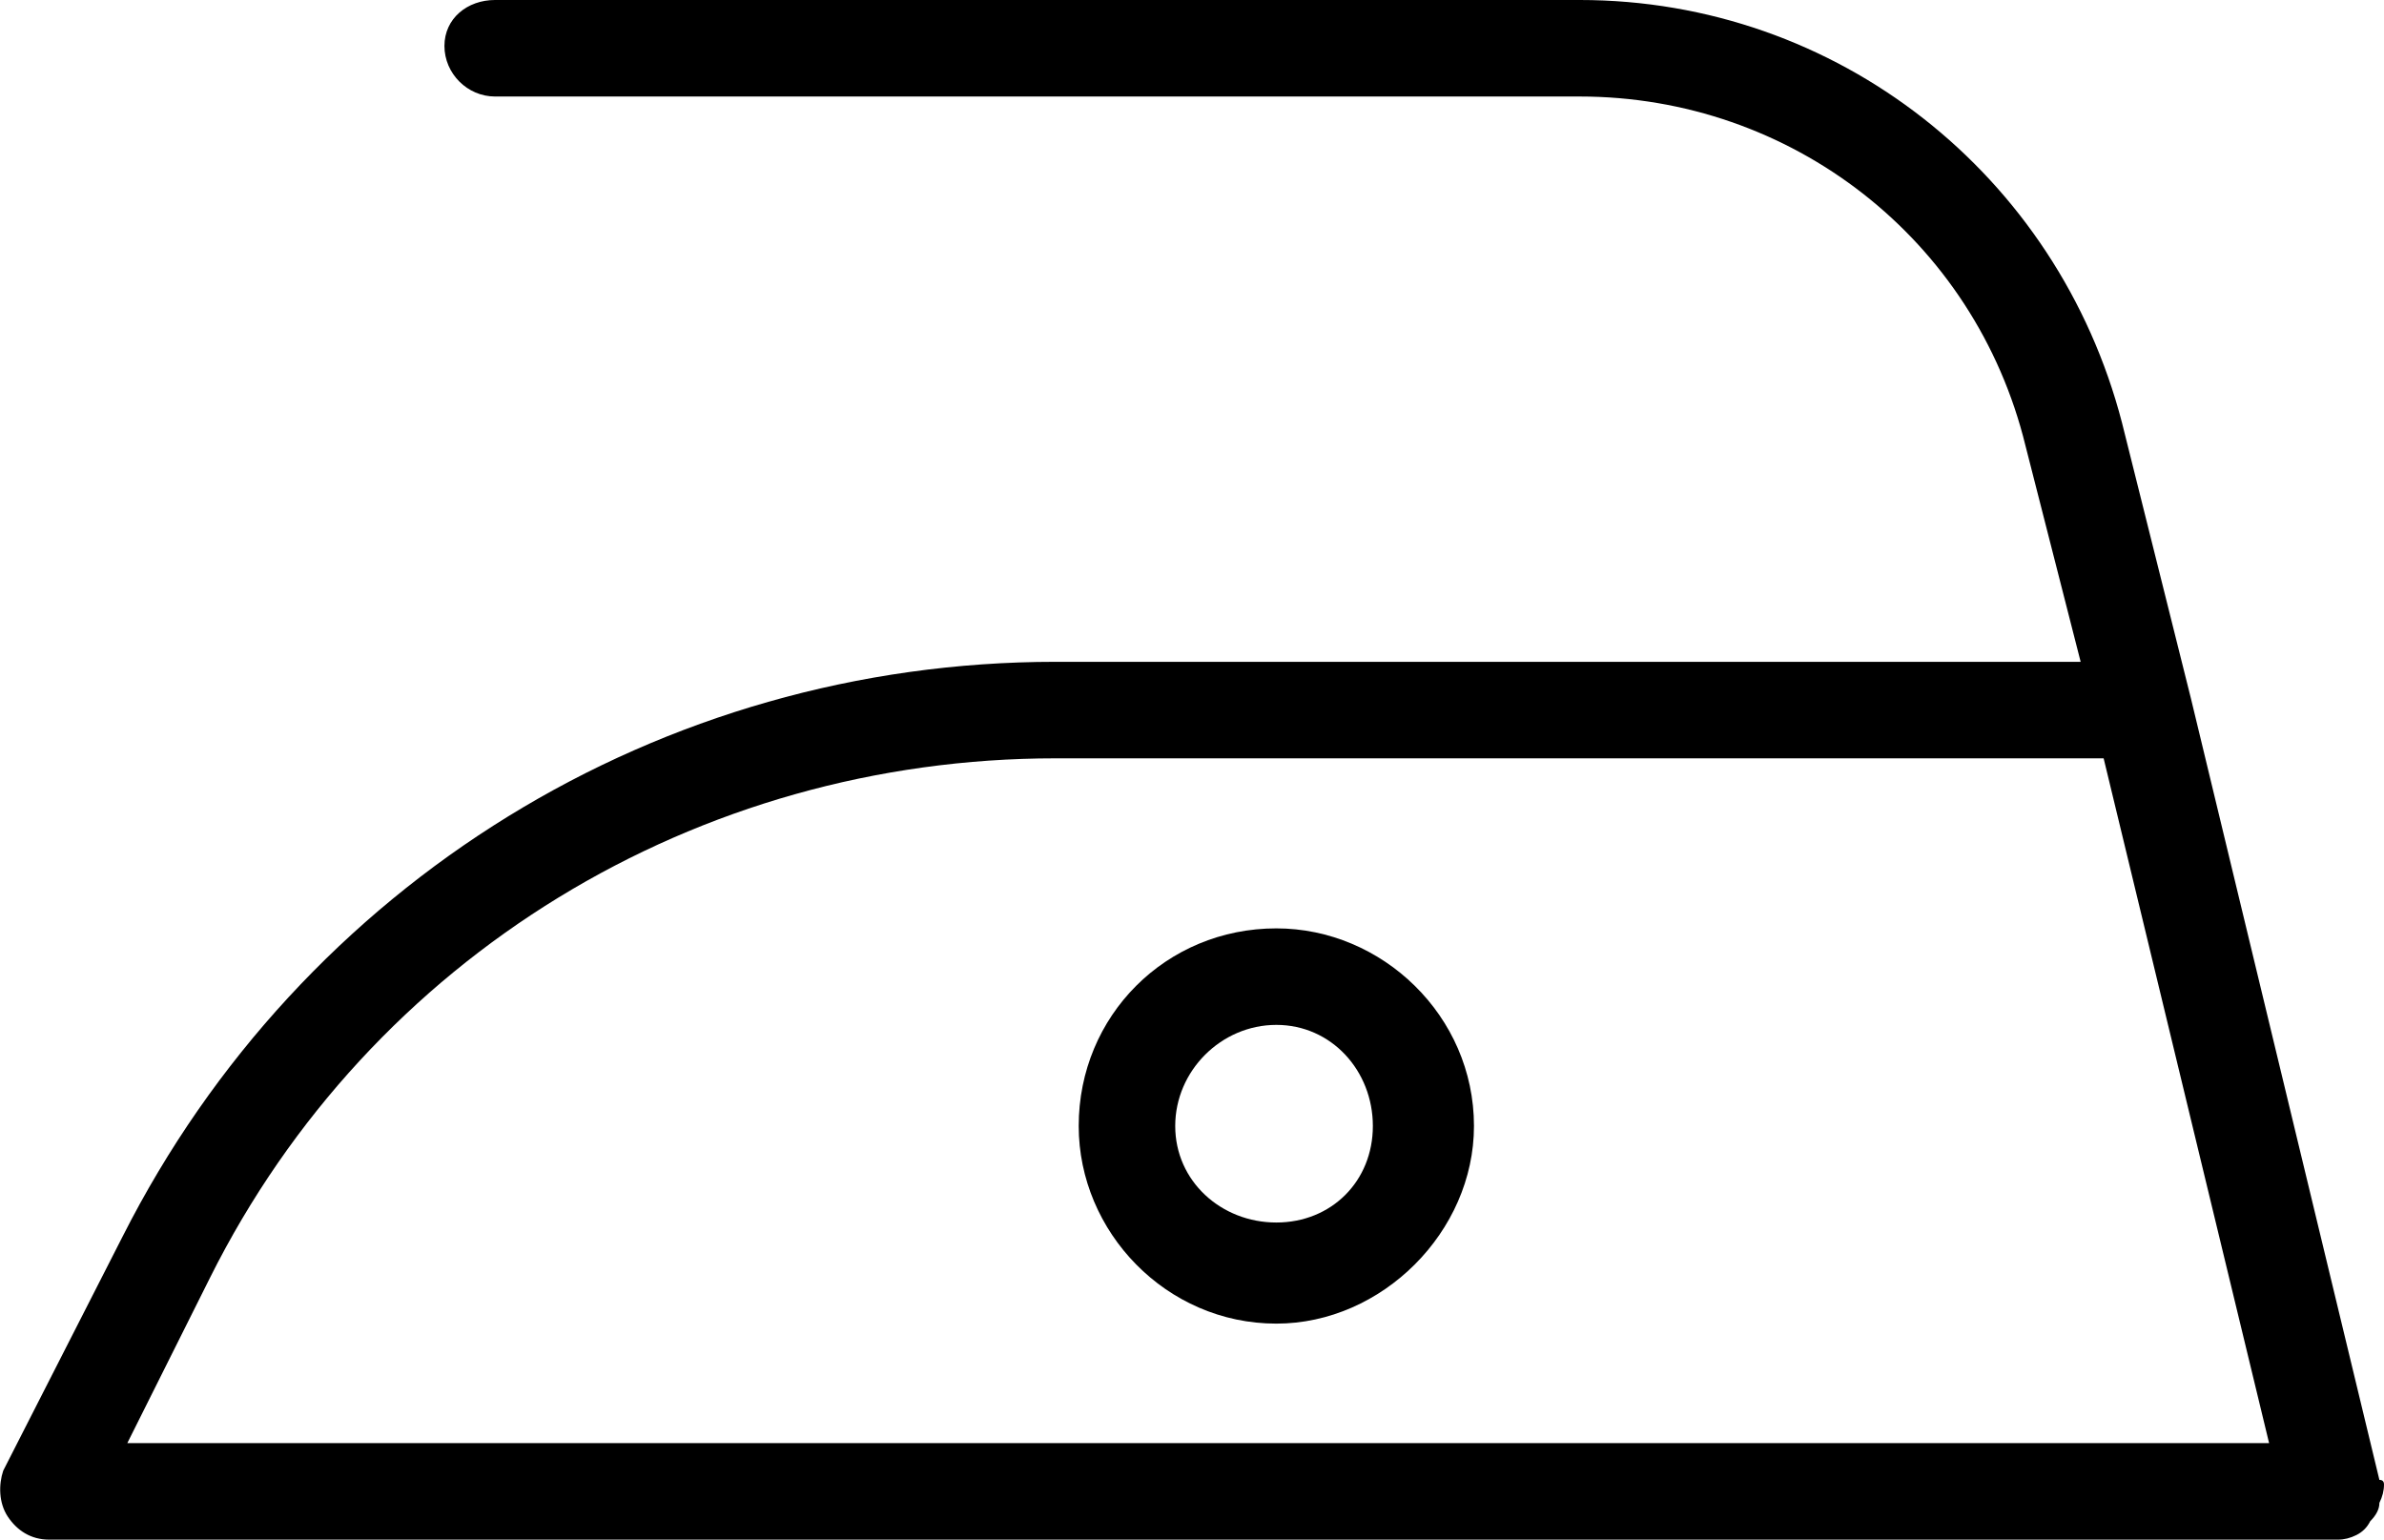
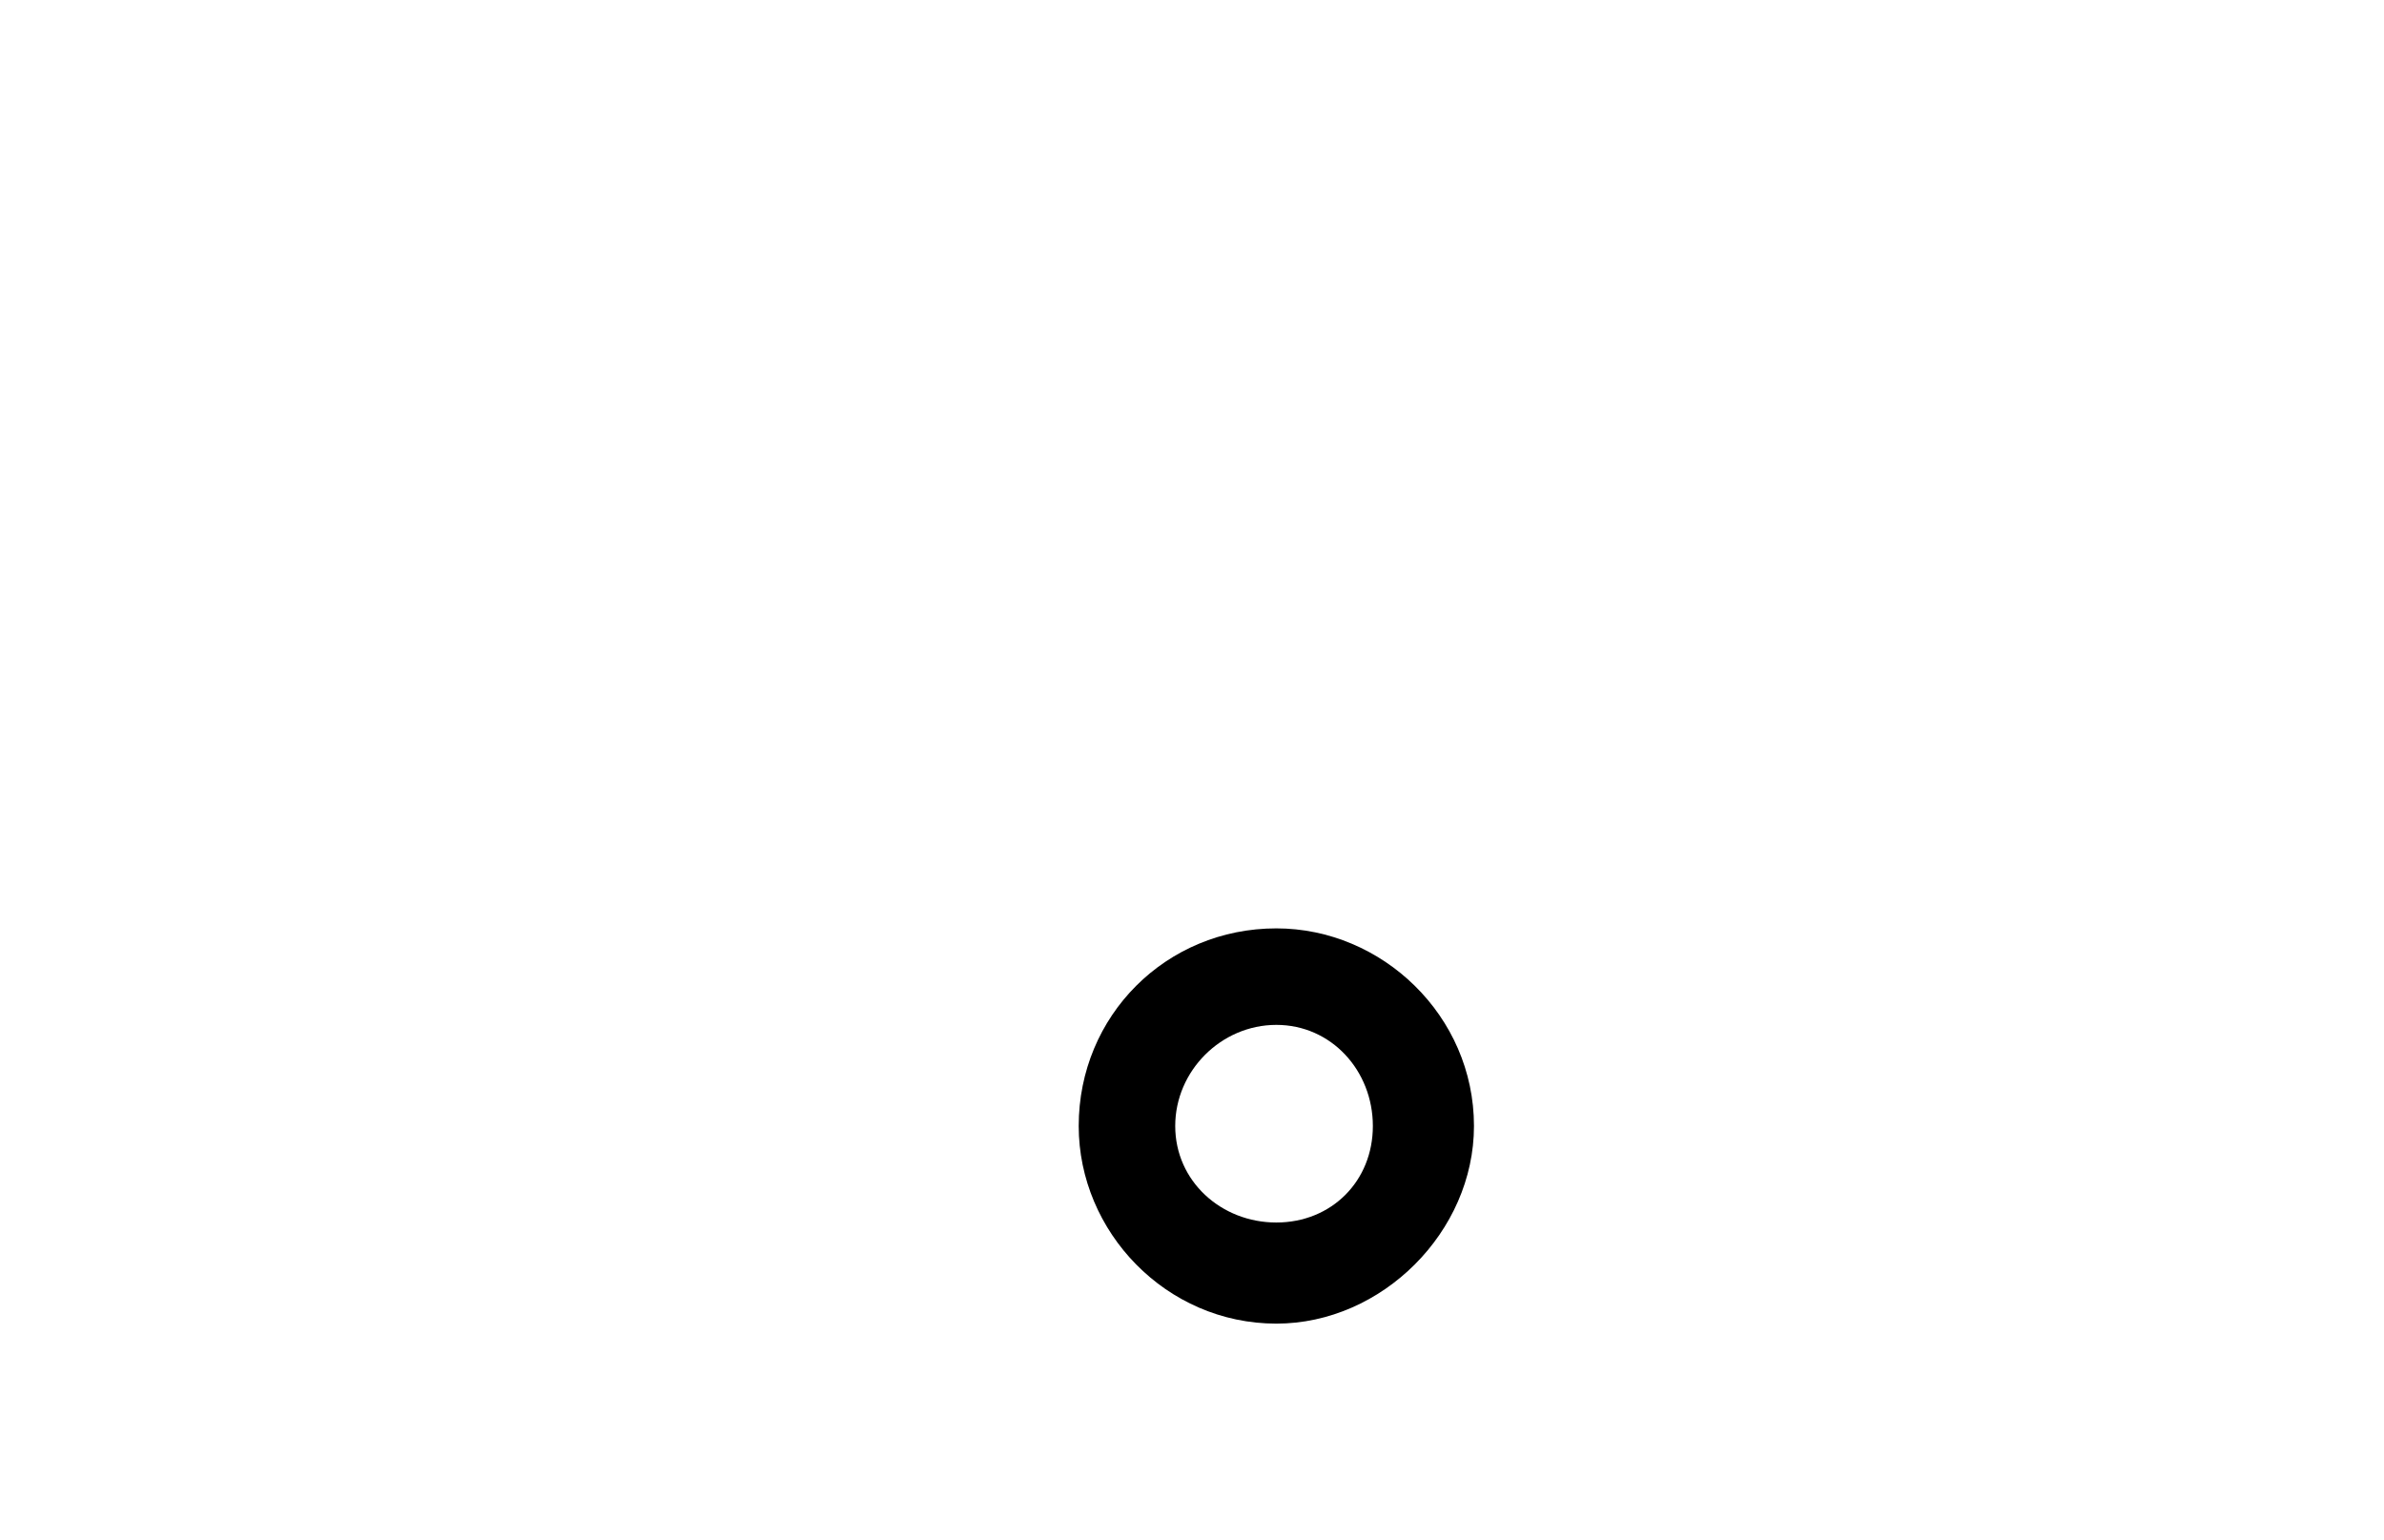
<svg xmlns="http://www.w3.org/2000/svg" version="1.2" viewBox="887.93 124.5 51.87 33.5">
  <title>&lt;Group&gt;</title>
  <style>
		.s0 { fill: #000000 } 
	</style>
  <g id="&lt;Group&gt;">
-     <path id="&lt;Compound Path&gt;" fill-rule="evenodd" class="s0" d="m938.7 158q0 0 0 0h-49.7c-0.4 0-0.7-0.2-0.9-0.5-0.2-0.3-0.2-0.7-0.1-1l2.6-5.1c3.9-7.7 11.7-12.5 20.3-12.5h22.3l-1.2-4.7c-1.1-4.5-5.1-7.6-9.7-7.6h-23.6c-0.6 0-1.1-0.5-1.1-1.1 0-0.6 0.5-1 1.1-1h23.6c5.6 0 10.4 3.8 11.8 9.2l1.5 6q0 0 0 0l4.1 17q0.1 0 0.1 0.1 0 0.2-0.1 0.4 0 0.2-0.2 0.4-0.1 0.2-0.3 0.3-0.2 0.1-0.4 0.1 0 0-0.1 0zm-48-2.1h46.6l-3.6-14.9h-22.8c-7.8 0-14.9 4.3-18.4 11.3z" />
    <path id="&lt;Compound Path&gt;" fill-rule="evenodd" class="s0" d="m915.7 153.3c-2.4 0-4.3-2-4.3-4.3 0-2.4 1.9-4.3 4.3-4.3 2.3 0 4.3 1.9 4.3 4.3 0 2.3-2 4.3-4.3 4.3zm0-6.5c-1.2 0-2.2 1-2.2 2.2 0 1.2 1 2.1 2.2 2.1 1.2 0 2.1-0.9 2.1-2.1 0-1.2-0.9-2.2-2.1-2.2z" />
  </g>
</svg>